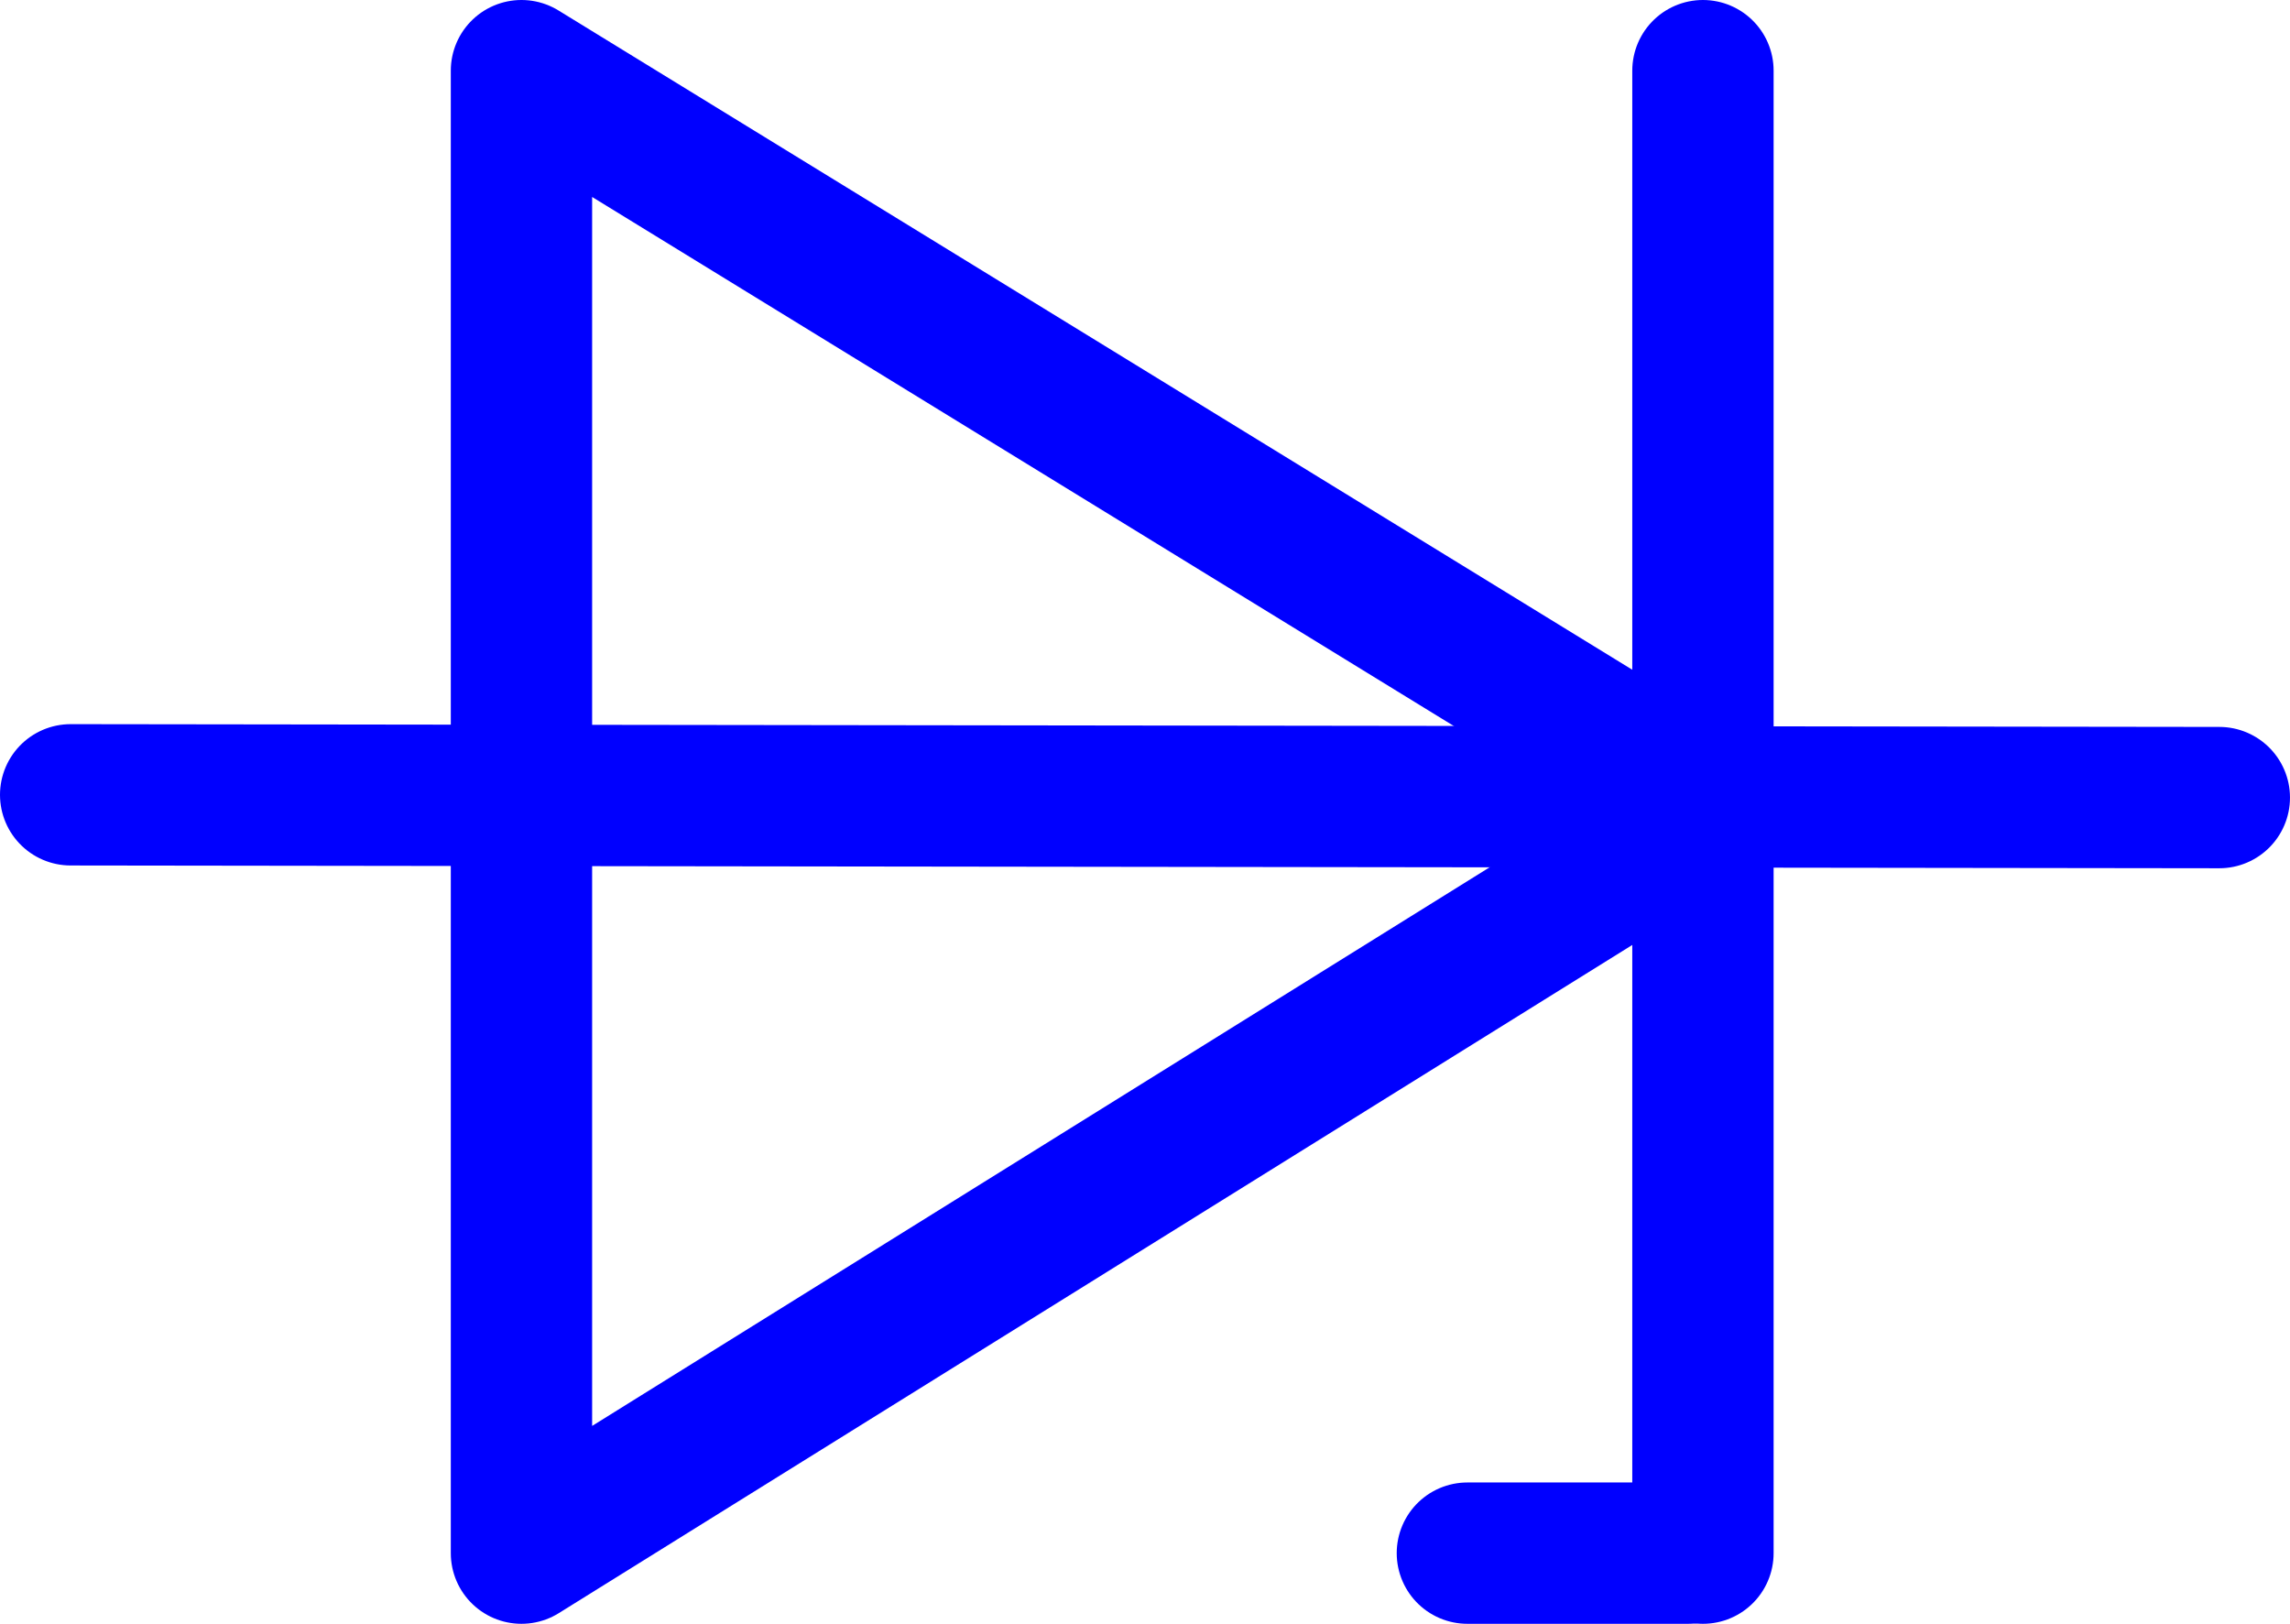
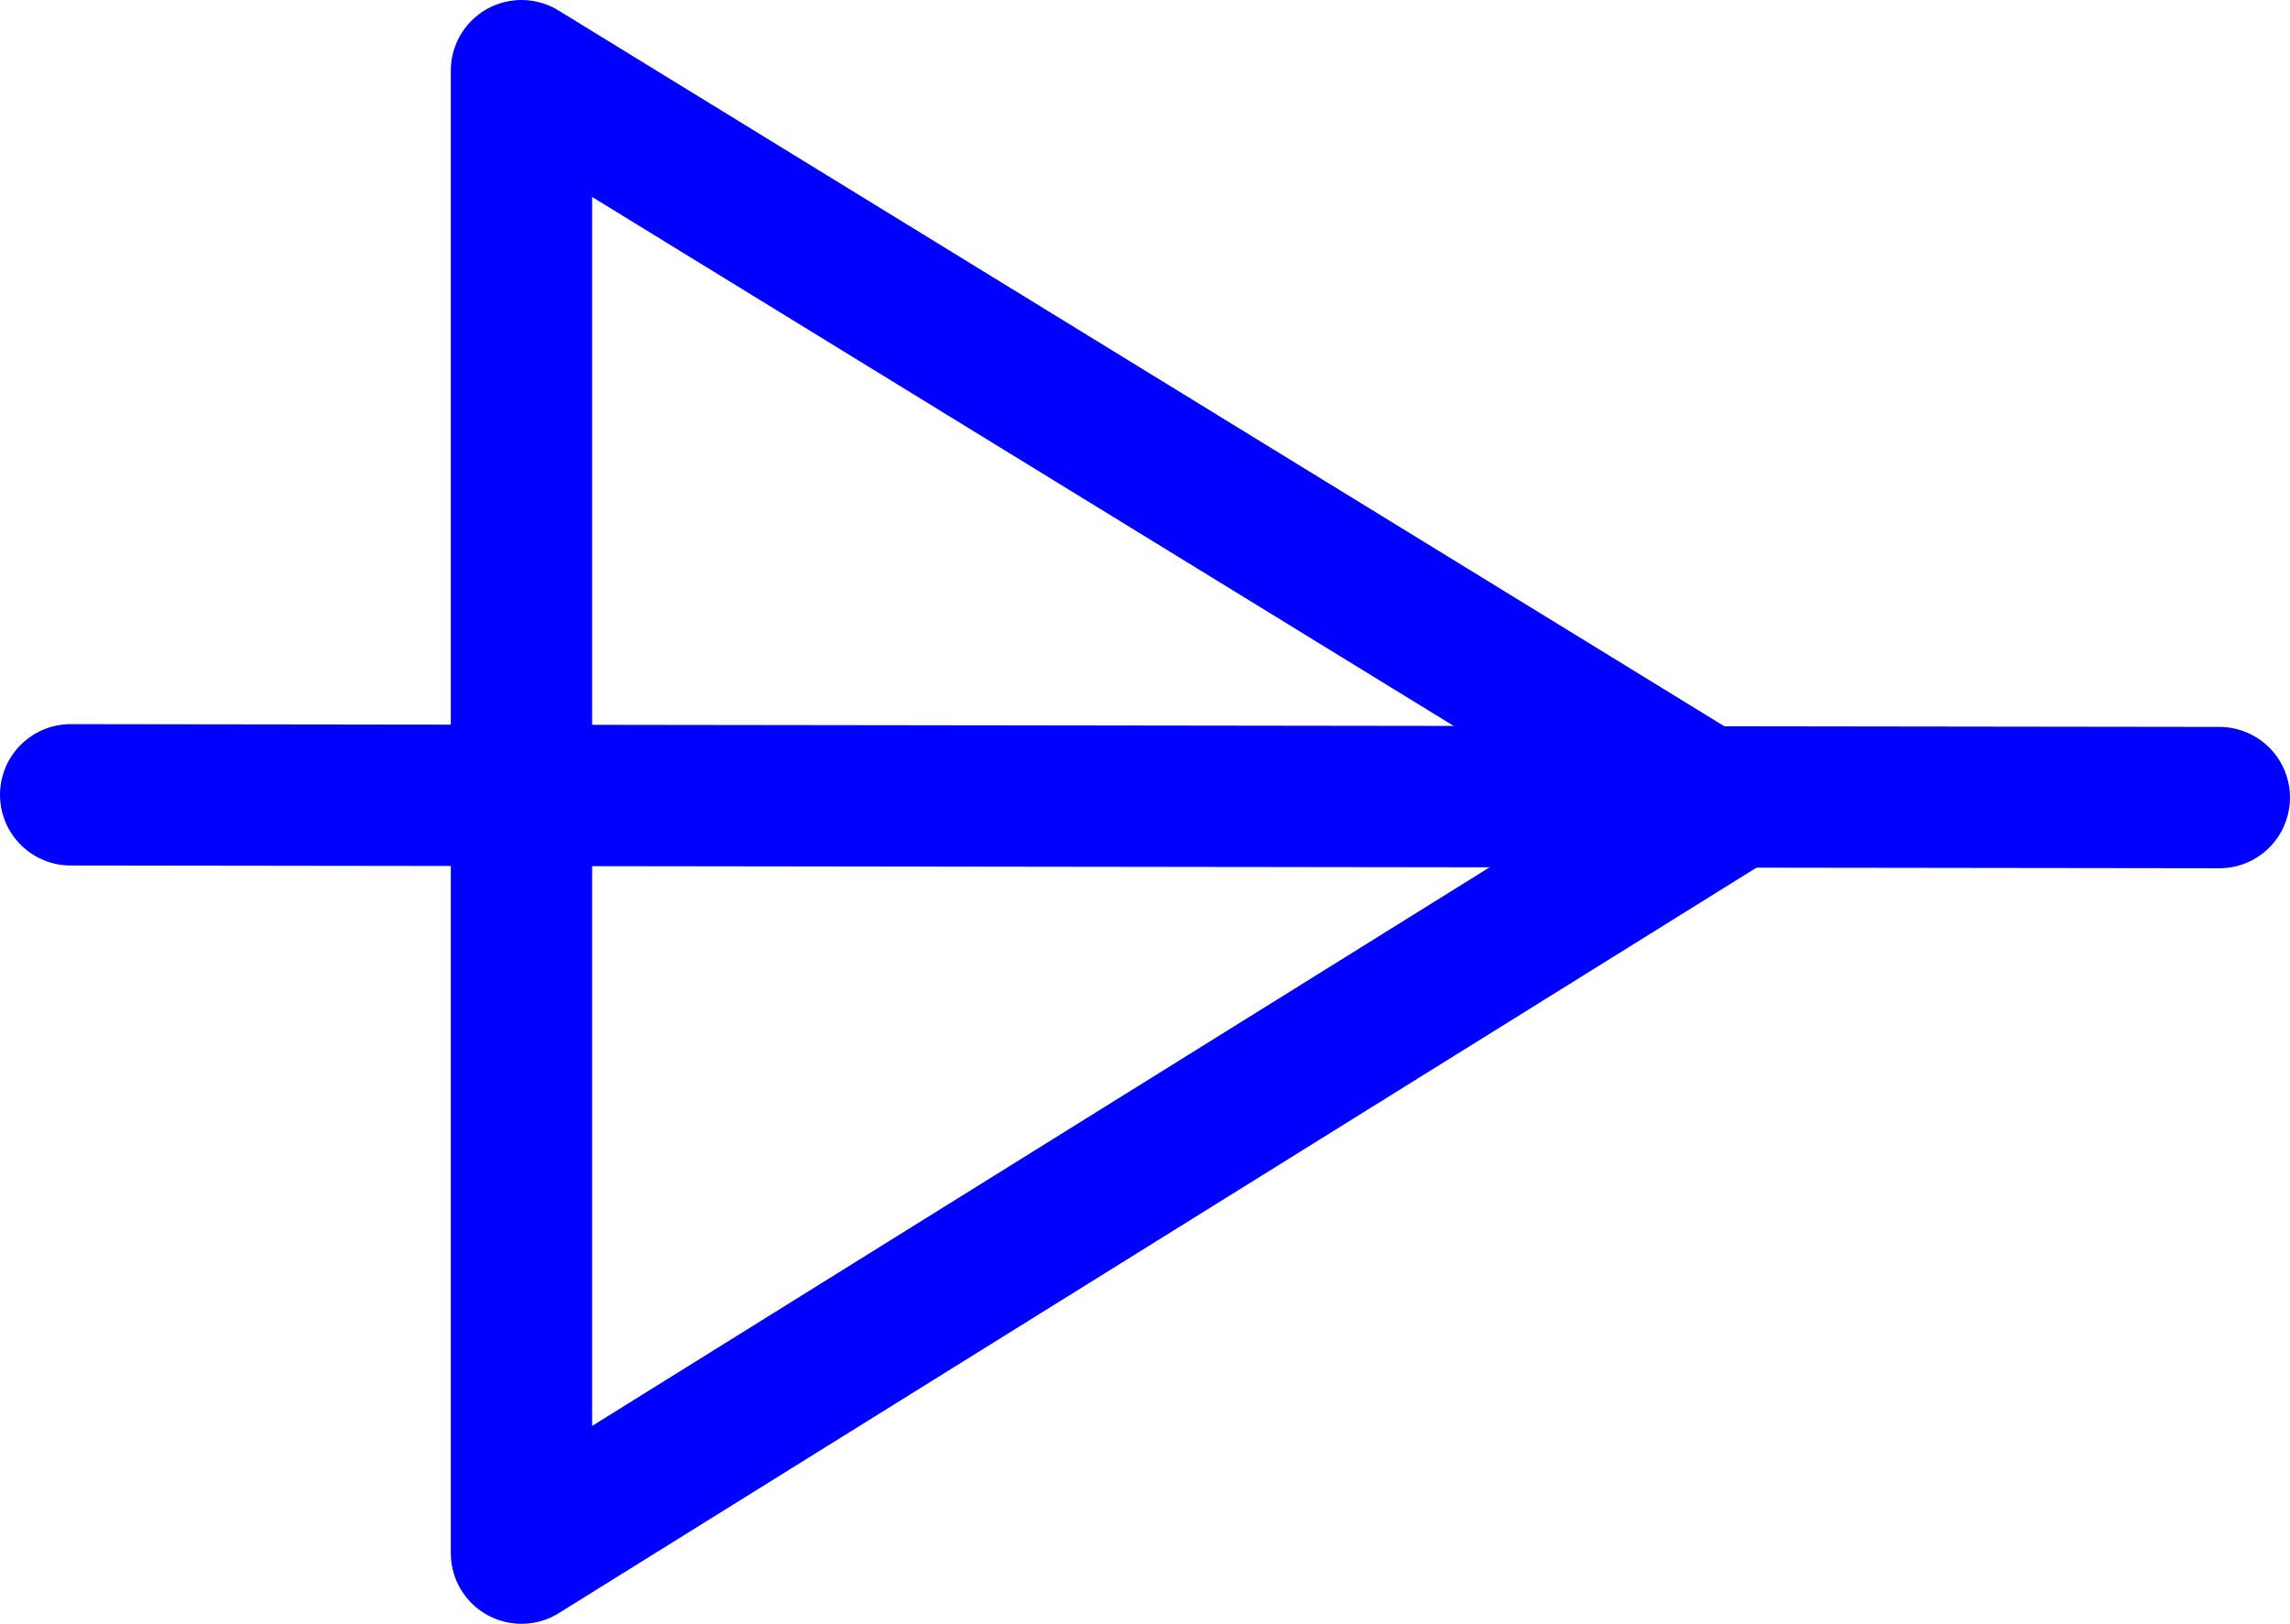
<svg xmlns="http://www.w3.org/2000/svg" xmlns:ns1="http://sodipodi.sourceforge.net/DTD/sodipodi-0.dtd" xmlns:ns2="http://www.inkscape.org/namespaces/inkscape" version="1.0" width="105.994mm" height="75.162mm" id="svg4" ns1:docname="Diode 6.wmf">
  <ns1:namedview id="namedview4" pagecolor="#ffffff" bordercolor="#000000" borderopacity="0.25" ns2:showpageshadow="2" ns2:pageopacity="0.0" ns2:pagecheckerboard="0" ns2:deskcolor="#d1d1d1" ns2:document-units="mm" />
  <defs id="defs1">
    <pattern id="WMFhbasepattern" patternUnits="userSpaceOnUse" width="6" height="6" x="0" y="0" />
  </defs>
  <path style="fill:none;stroke:#0000ff;stroke-width:24.725px;stroke-linecap:round;stroke-linejoin:round;stroke-miterlimit:4;stroke-dasharray:none;stroke-opacity:1" d="M 91.223,271.714 V 12.362 L 300.98,141.149 91.223,271.714" id="path1" />
-   <path style="fill:none;stroke:#0000ff;stroke-width:24.725px;stroke-linecap:round;stroke-linejoin:round;stroke-miterlimit:4;stroke-dasharray:none;stroke-opacity:1" d="M 297.909,12.362 V 271.714" id="path2" />
  <path style="fill:none;stroke:#0000ff;stroke-width:24.725px;stroke-linecap:round;stroke-linejoin:round;stroke-miterlimit:4;stroke-dasharray:none;stroke-opacity:1" d="m 12.362,139.049 375.881,0.485" id="path3" />
-   <path style="fill:none;stroke:#0000ff;stroke-width:24.725px;stroke-linecap:round;stroke-linejoin:round;stroke-miterlimit:4;stroke-dasharray:none;stroke-opacity:1" d="m 256.701,271.714 h 38.622" id="path4" />
</svg>